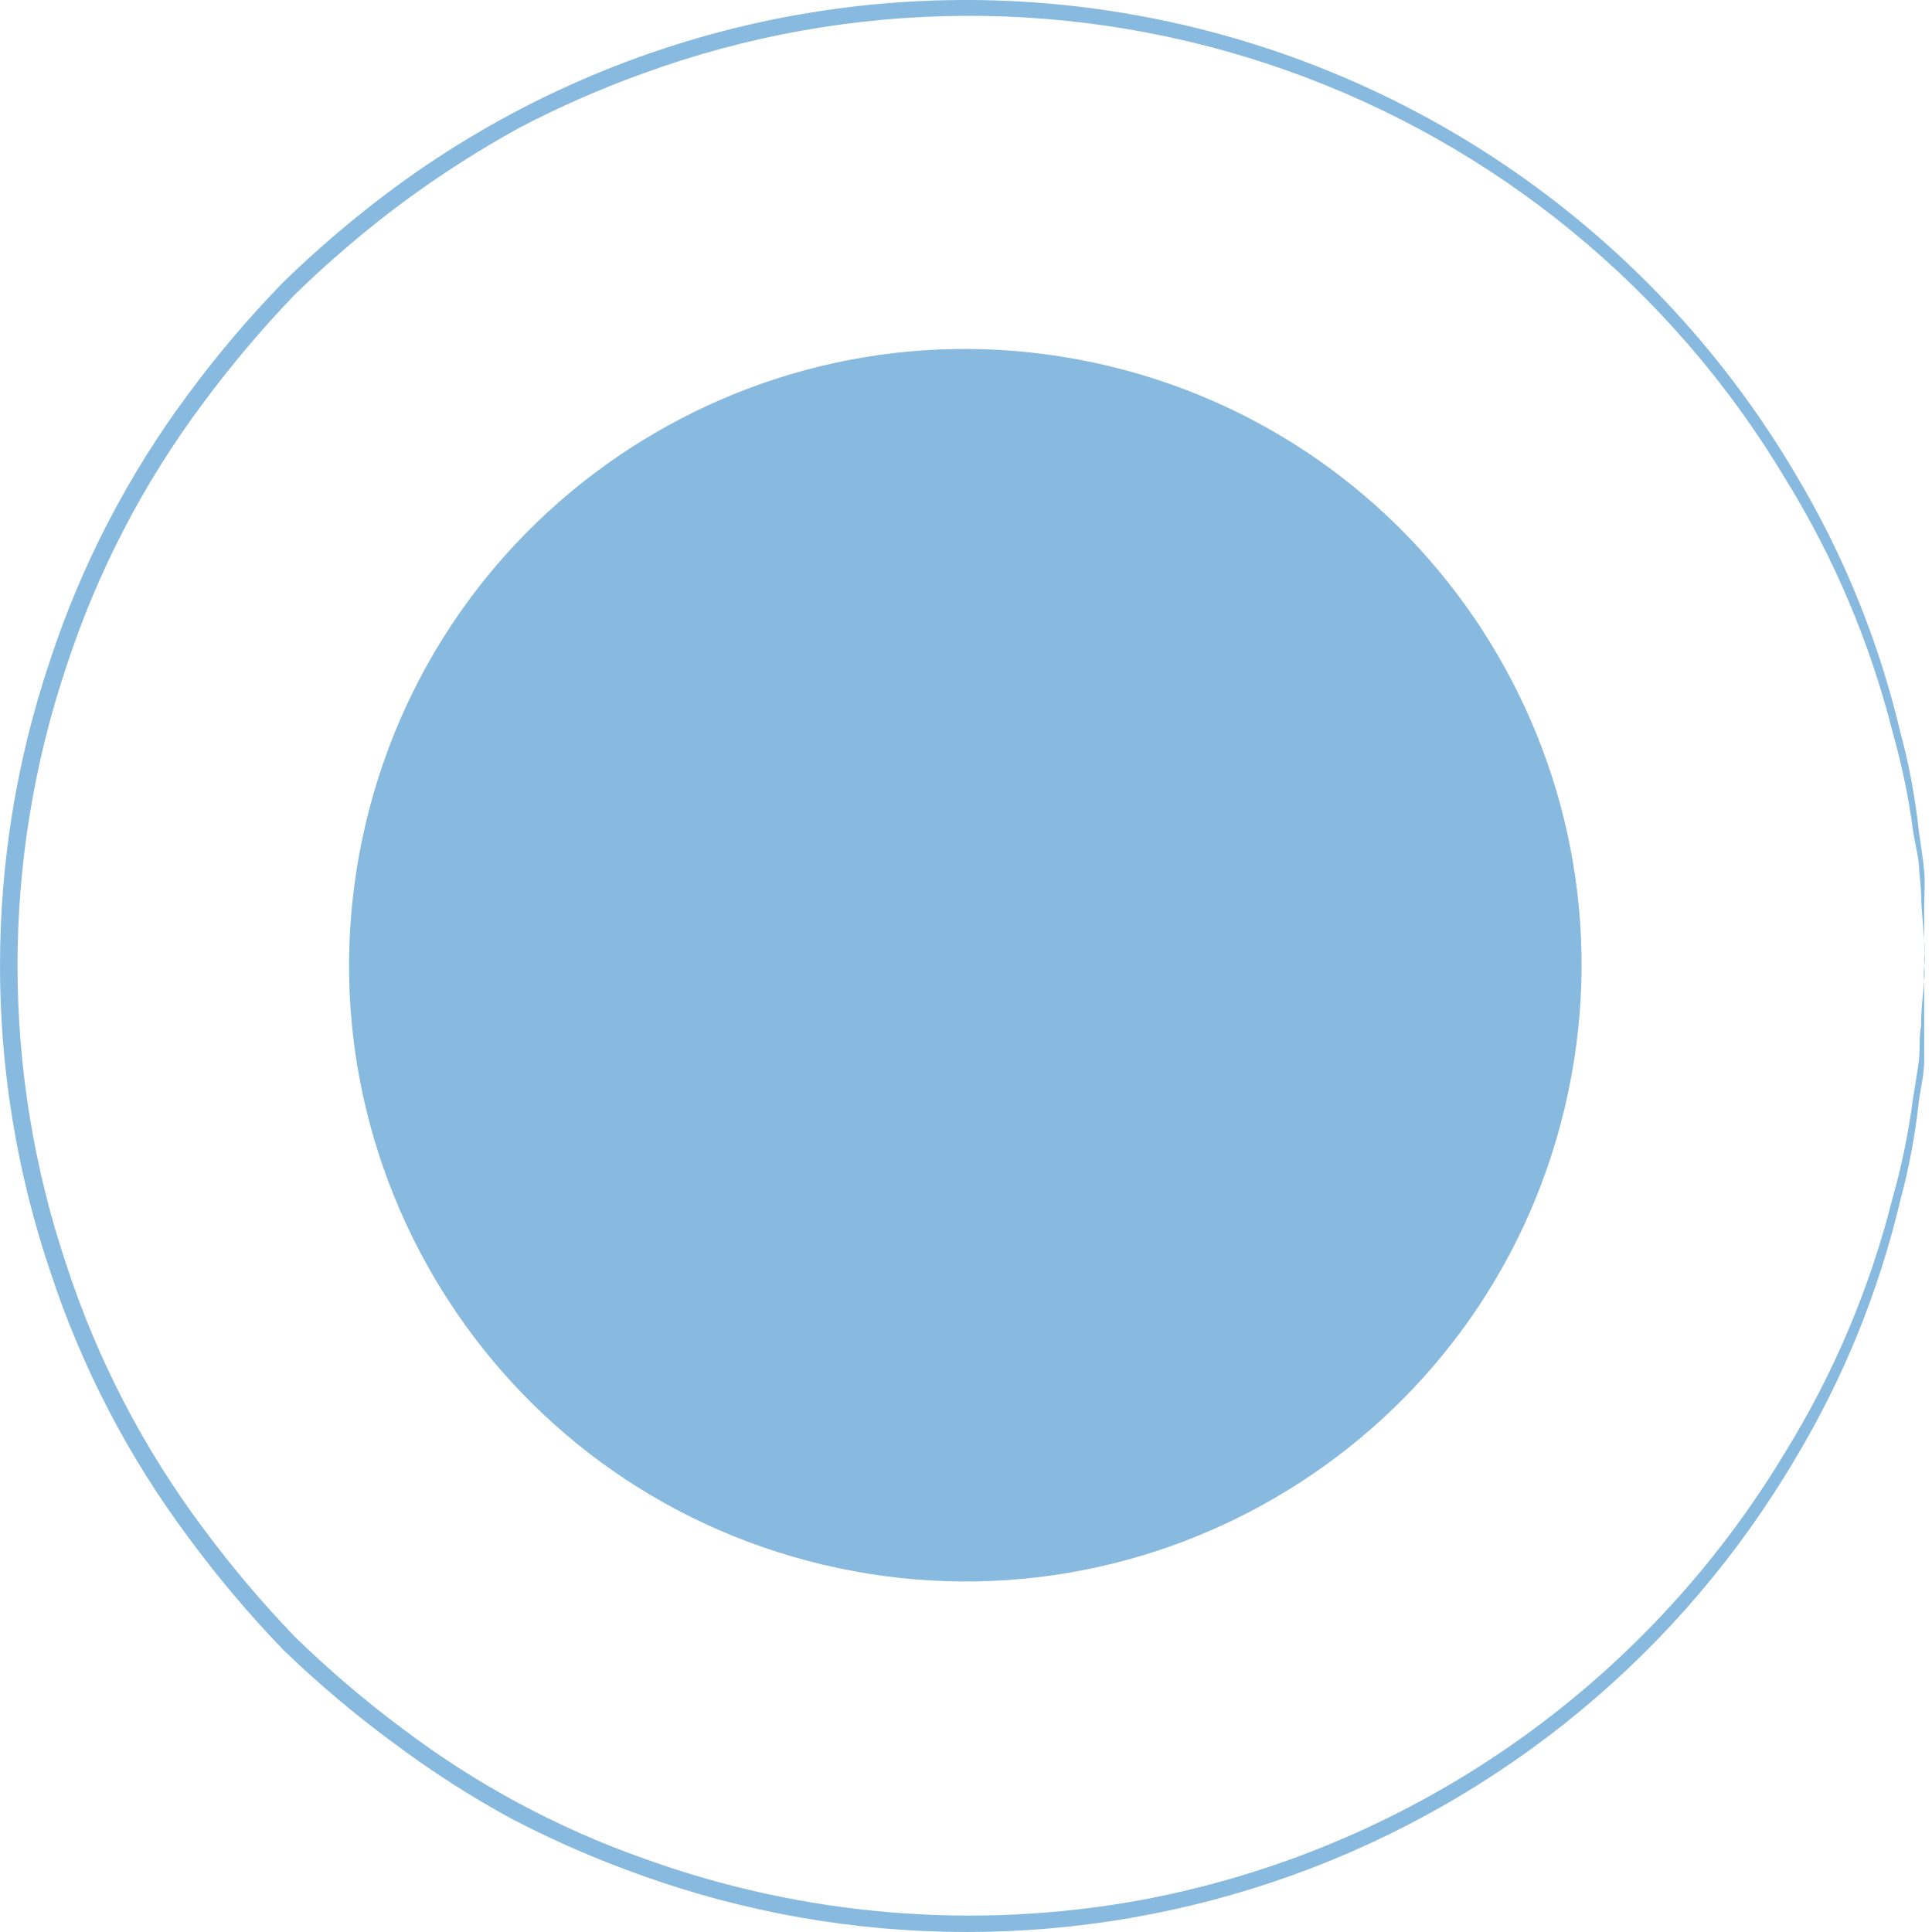
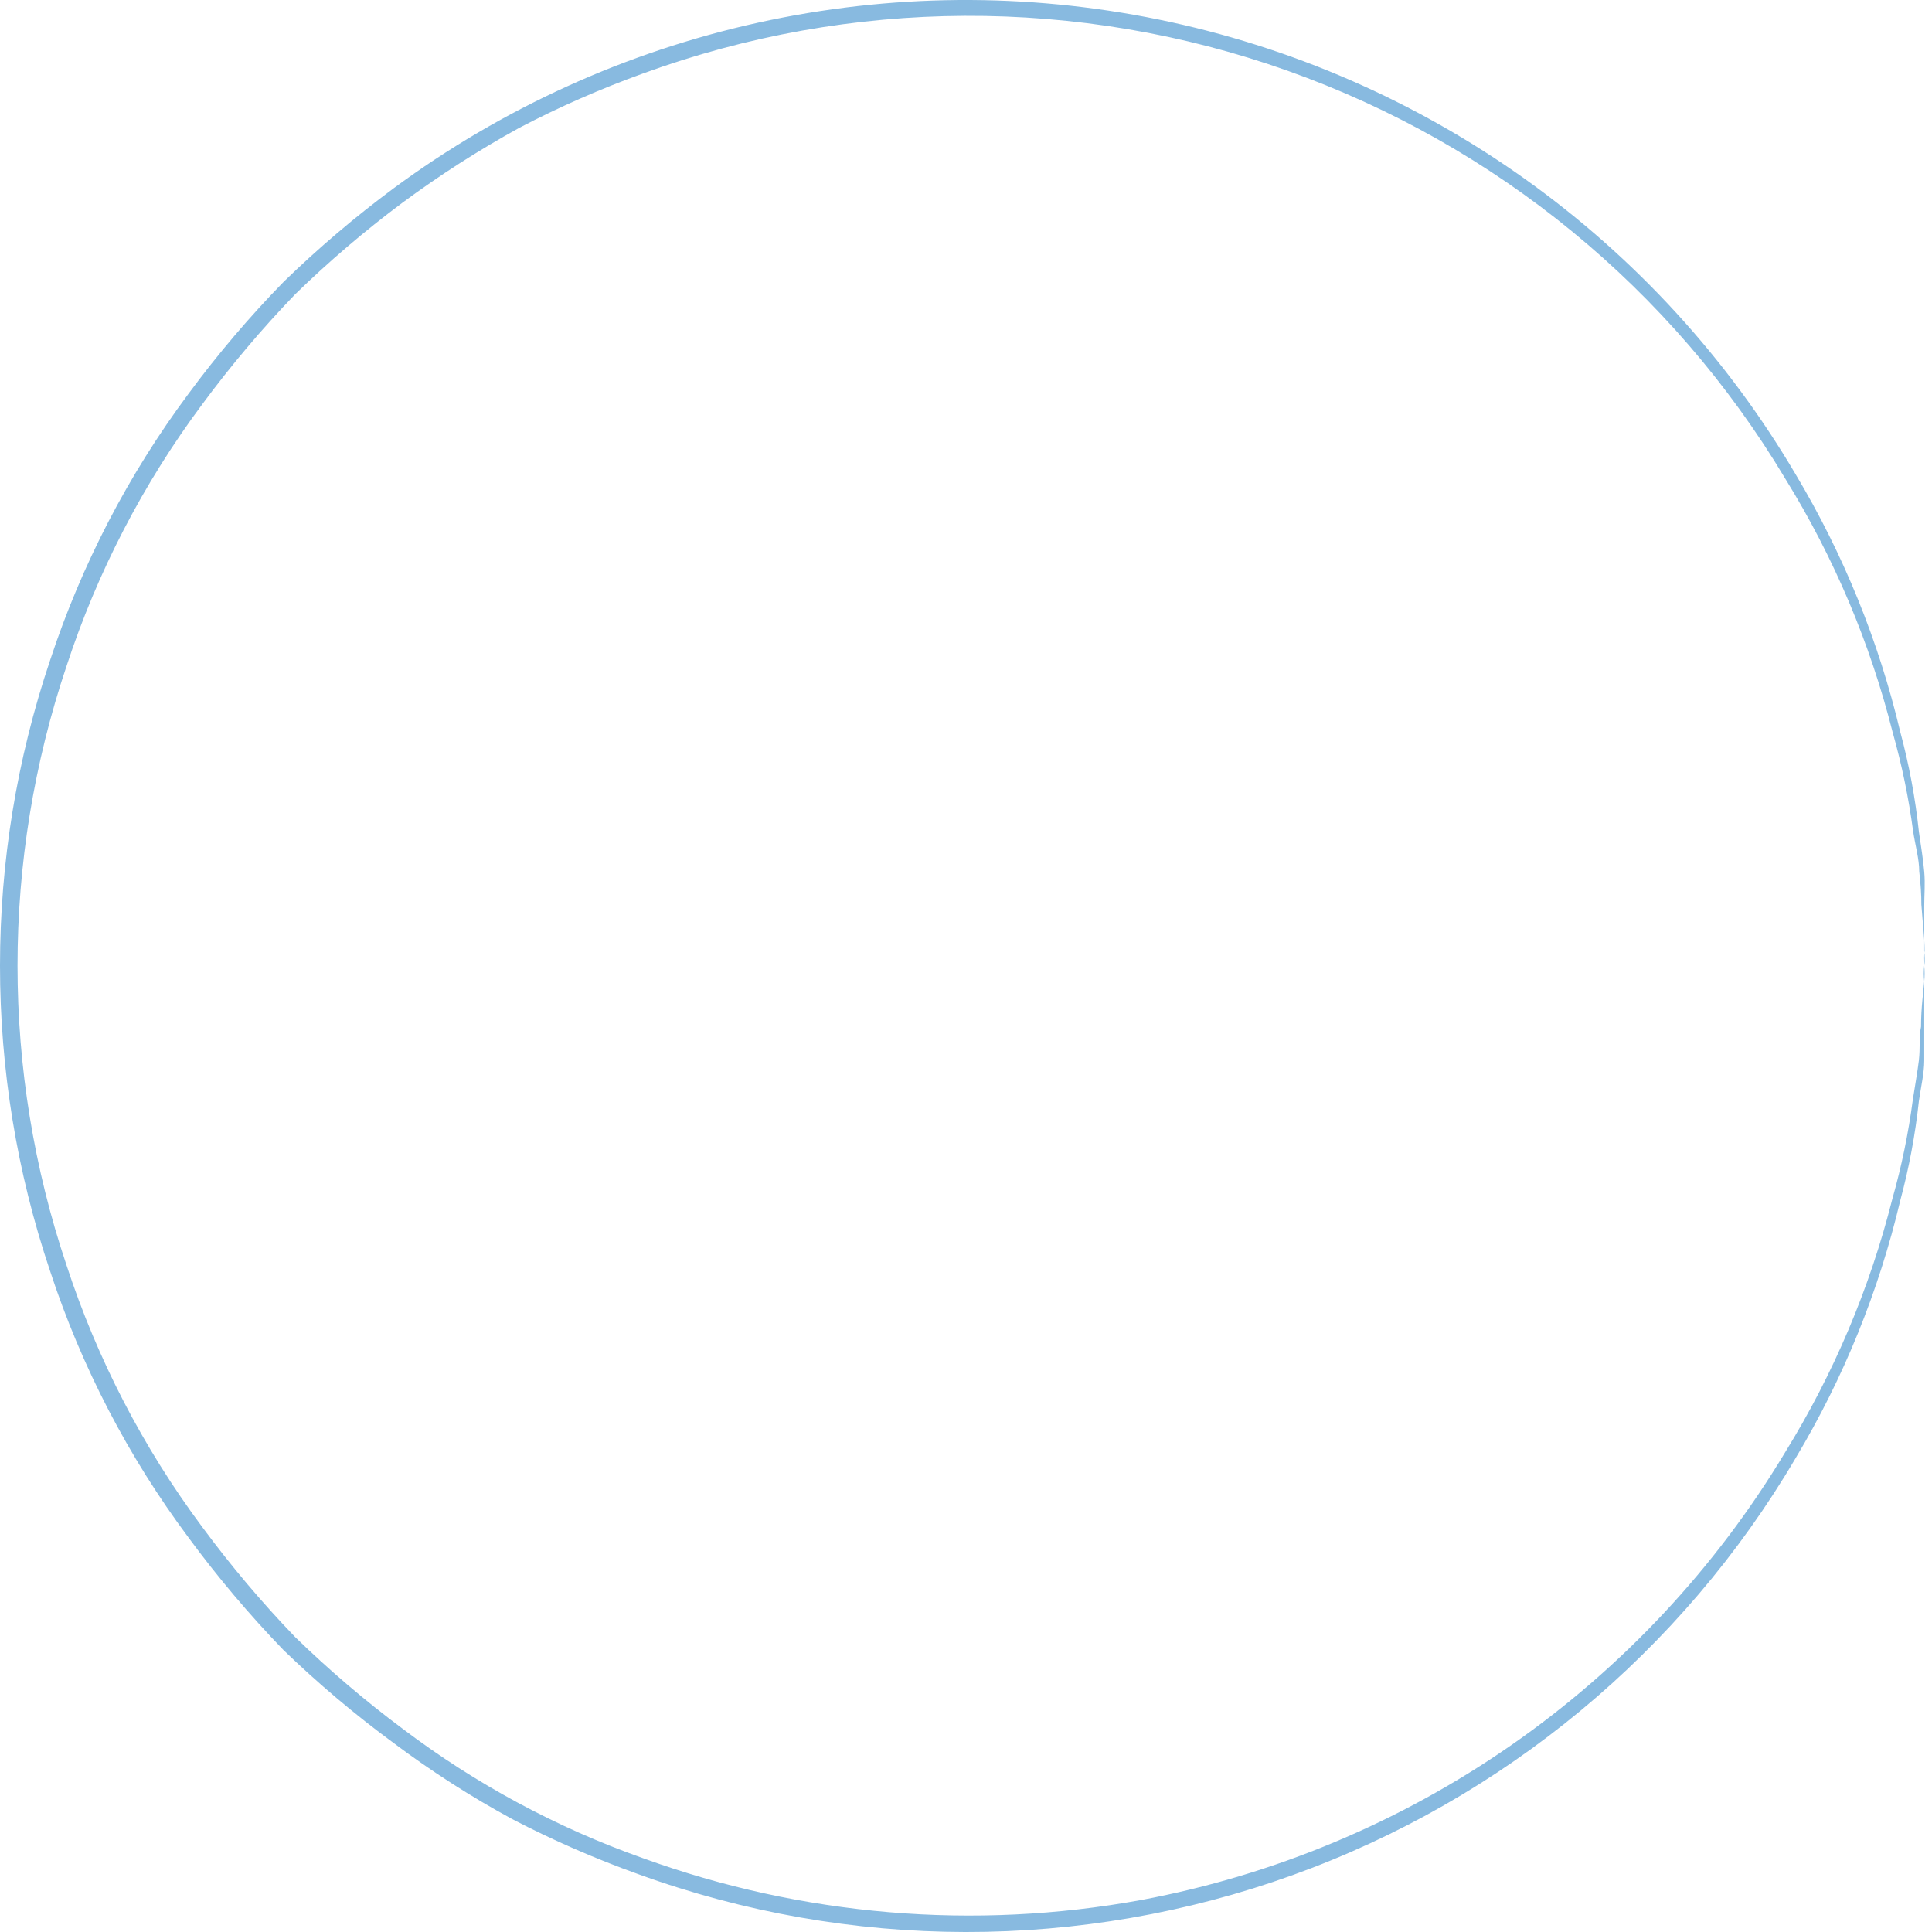
<svg xmlns="http://www.w3.org/2000/svg" width="56" height="56" viewBox="0 0 56 56" fill="none">
  <path d="M55.785 27.995C55.77 27.844 55.77 27.691 55.785 27.539C55.785 27.218 55.733 26.782 55.692 26.222C55.692 25.932 55.671 25.61 55.63 25.258C55.63 24.895 55.516 24.511 55.453 24.096C55.325 23.129 55.127 22.172 54.862 21.234C54.208 18.638 53.159 16.158 51.751 13.881C48.46 8.376 43.353 4.19 37.309 2.046C31.264 -0.099 24.661 -0.069 18.637 2.13C17.406 2.574 16.207 3.1 15.048 3.707C13.874 4.353 12.745 5.077 11.667 5.874C10.573 6.69 9.534 7.577 8.556 8.529C7.588 9.534 6.688 10.601 5.859 11.723C4.147 14.021 2.82 16.581 1.929 19.305C0.034 24.94 0.034 31.041 1.929 36.676C2.82 39.399 4.147 41.96 5.859 44.257C6.688 45.38 7.588 46.447 8.556 47.452C9.534 48.403 10.573 49.29 11.667 50.106C13.784 51.708 16.134 52.975 18.637 53.861C23.256 55.537 28.238 55.956 33.073 55.074C36.925 54.354 40.58 52.825 43.798 50.589C47.016 48.352 49.723 45.459 51.741 42.1C53.148 39.823 54.198 37.343 54.852 34.747C55.118 33.809 55.316 32.852 55.443 31.885C55.505 31.47 55.578 31.086 55.62 30.733C55.661 30.381 55.62 30.049 55.682 29.759C55.682 29.199 55.754 28.721 55.775 28.442C55.759 28.293 55.759 28.144 55.775 27.995C55.789 28.144 55.789 28.293 55.775 28.442V29.769C55.775 30.059 55.775 30.391 55.775 30.744C55.775 31.096 55.682 31.491 55.62 31.916C55.515 32.889 55.335 33.853 55.08 34.799C54.46 37.425 53.439 39.941 52.052 42.256C48.751 47.868 43.59 52.148 37.464 54.353C31.337 56.558 24.632 56.549 18.512 54.328C17.257 53.879 16.034 53.346 14.851 52.73C13.651 52.079 12.5 51.34 11.408 50.521C10.284 49.695 9.217 48.794 8.214 47.825C7.227 46.801 6.308 45.714 5.465 44.568C3.718 42.227 2.362 39.618 1.452 36.842C-0.484 31.1 -0.484 24.881 1.452 19.139C2.364 16.364 3.72 13.755 5.465 11.412C6.309 10.268 7.231 9.183 8.224 8.166C9.224 7.194 10.288 6.29 11.408 5.459C14.554 3.136 18.153 1.5 21.972 0.657C25.791 -0.187 29.744 -0.218 33.576 0.564C37.408 1.346 41.032 2.925 44.215 5.197C47.398 7.47 50.068 10.386 52.052 13.756C53.437 16.072 54.458 18.587 55.08 21.213C55.336 22.162 55.516 23.129 55.62 24.106C55.682 24.532 55.744 24.915 55.775 25.268C55.806 25.621 55.775 25.952 55.775 26.253V27.57C55.79 27.712 55.794 27.854 55.785 27.995Z" fill="#88BAE0" />
-   <path d="M45.354 32.11C47.637 22.515 41.709 12.886 32.113 10.603C22.517 8.321 12.889 14.249 10.606 23.845C8.324 33.44 14.252 43.069 23.848 45.351C33.443 47.634 43.072 41.706 45.354 32.11Z" fill="#88BAE0" />
</svg>